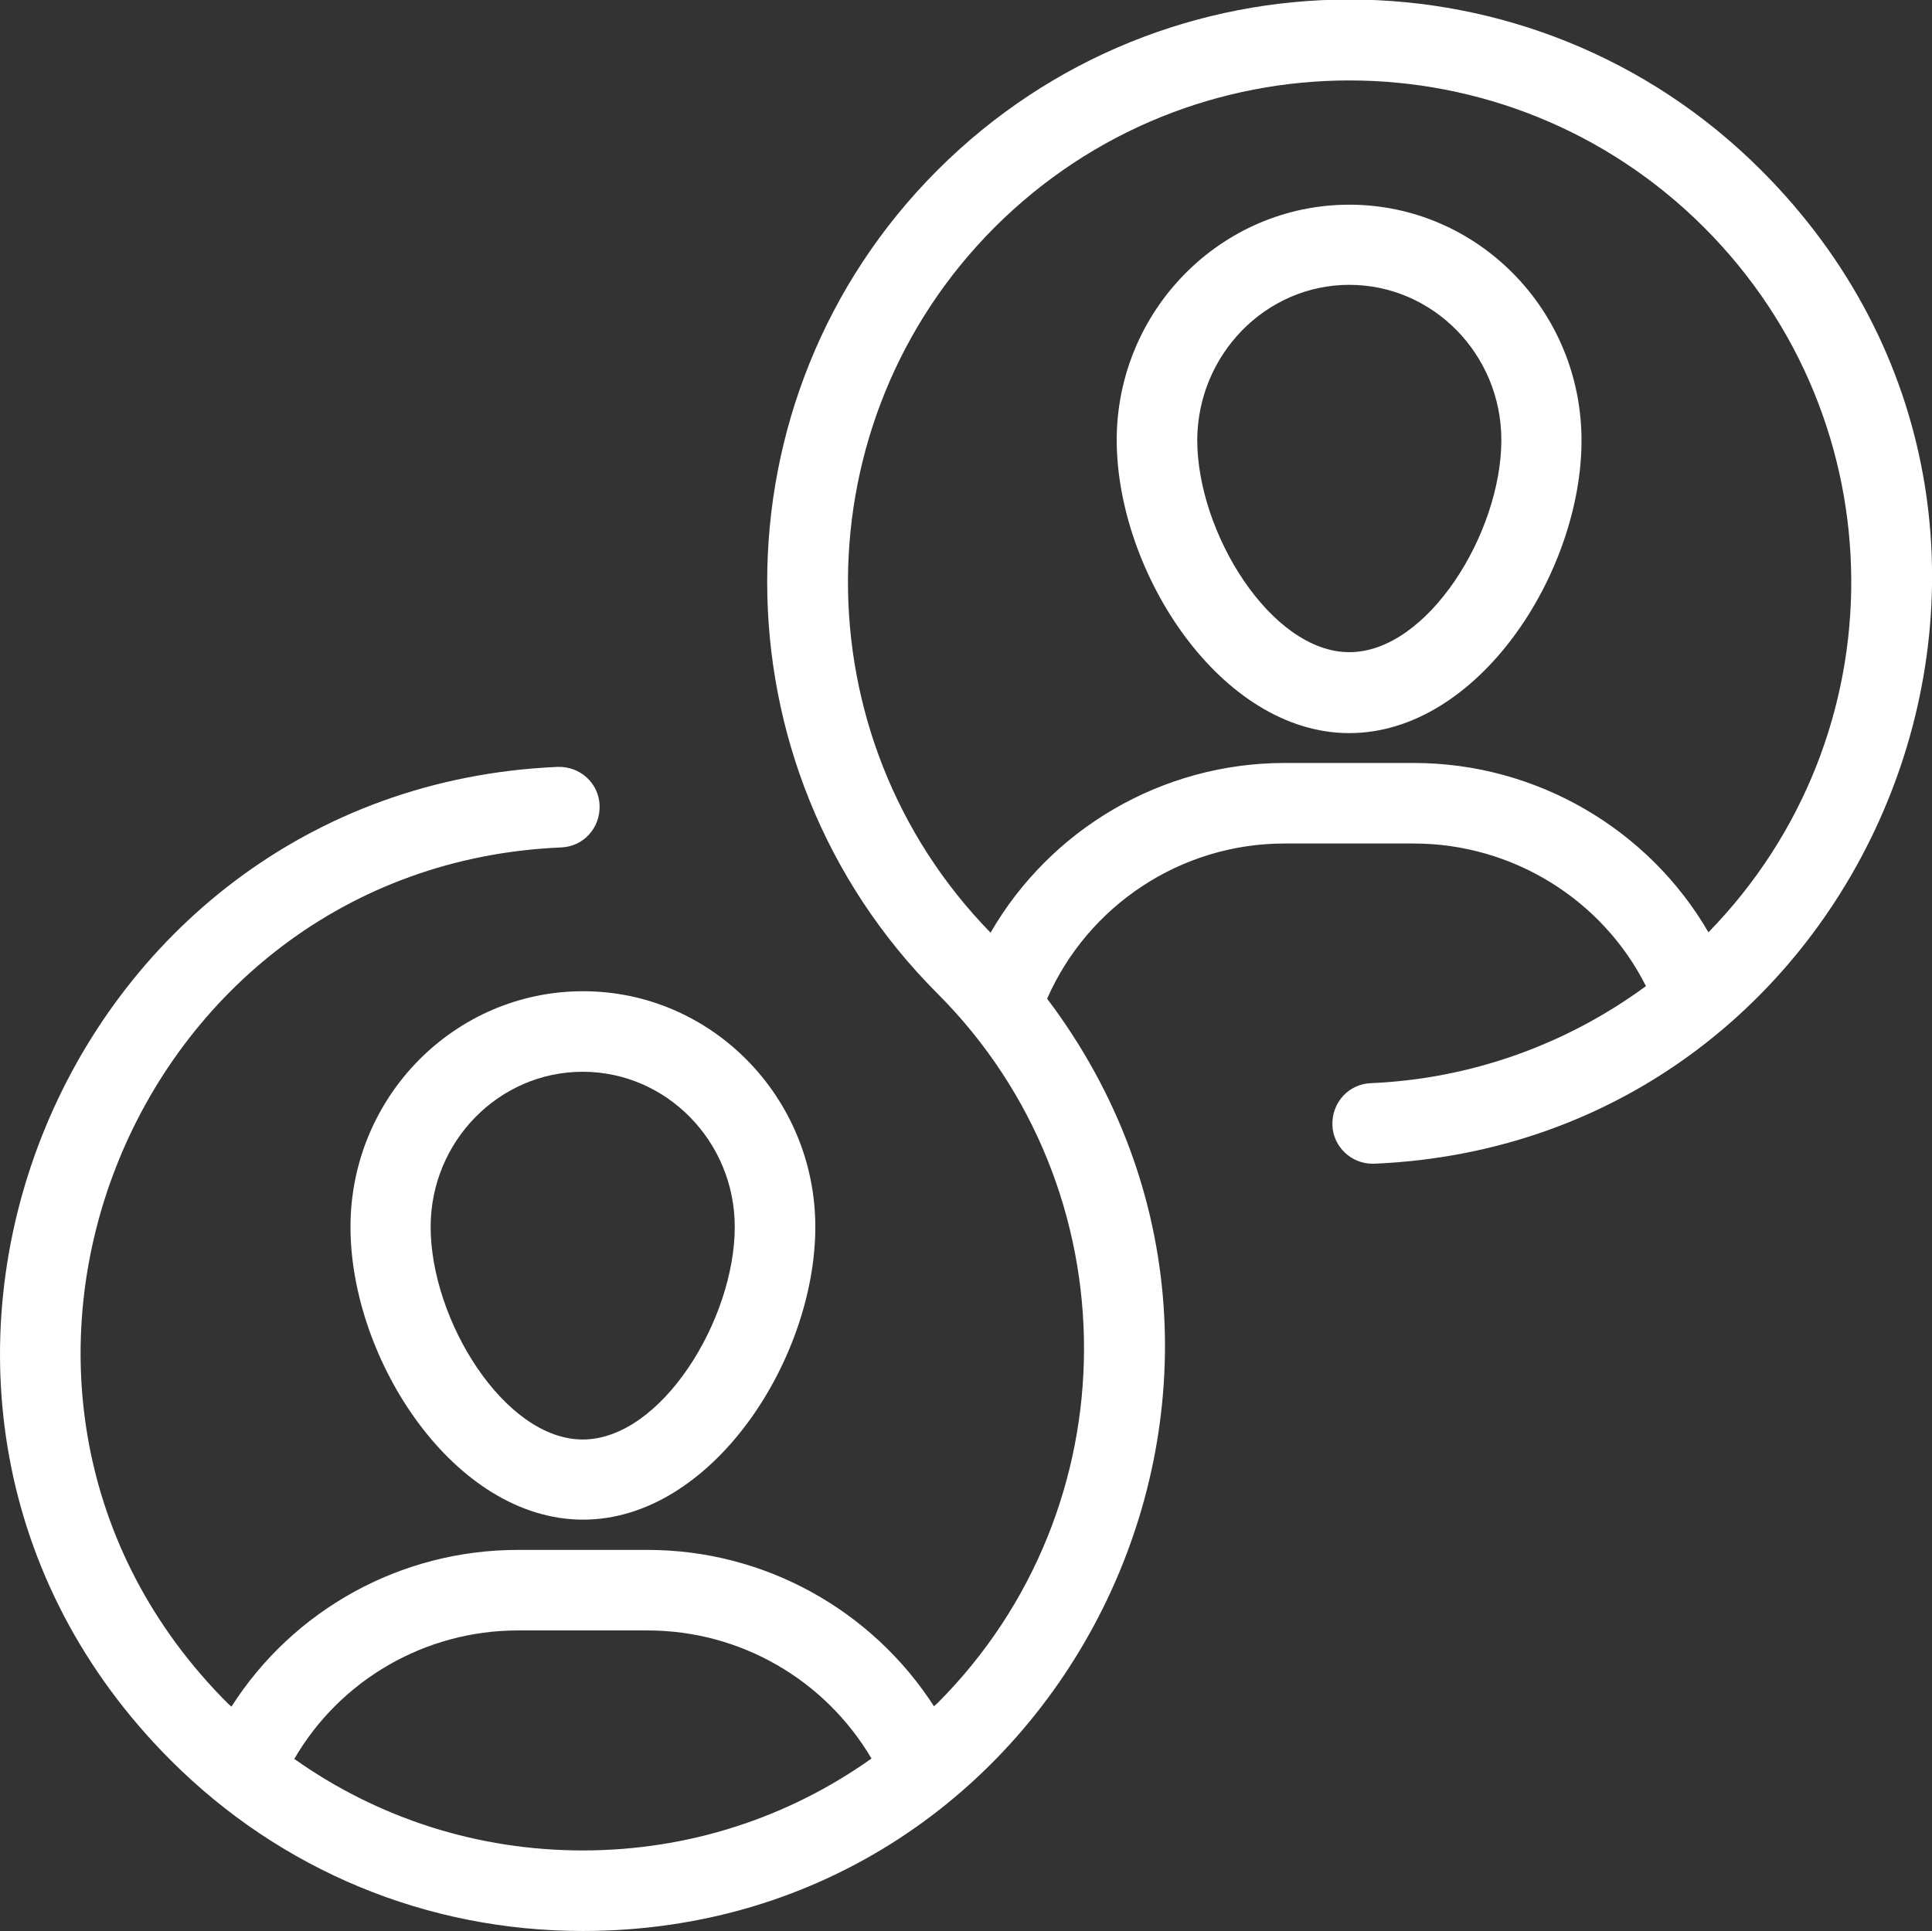
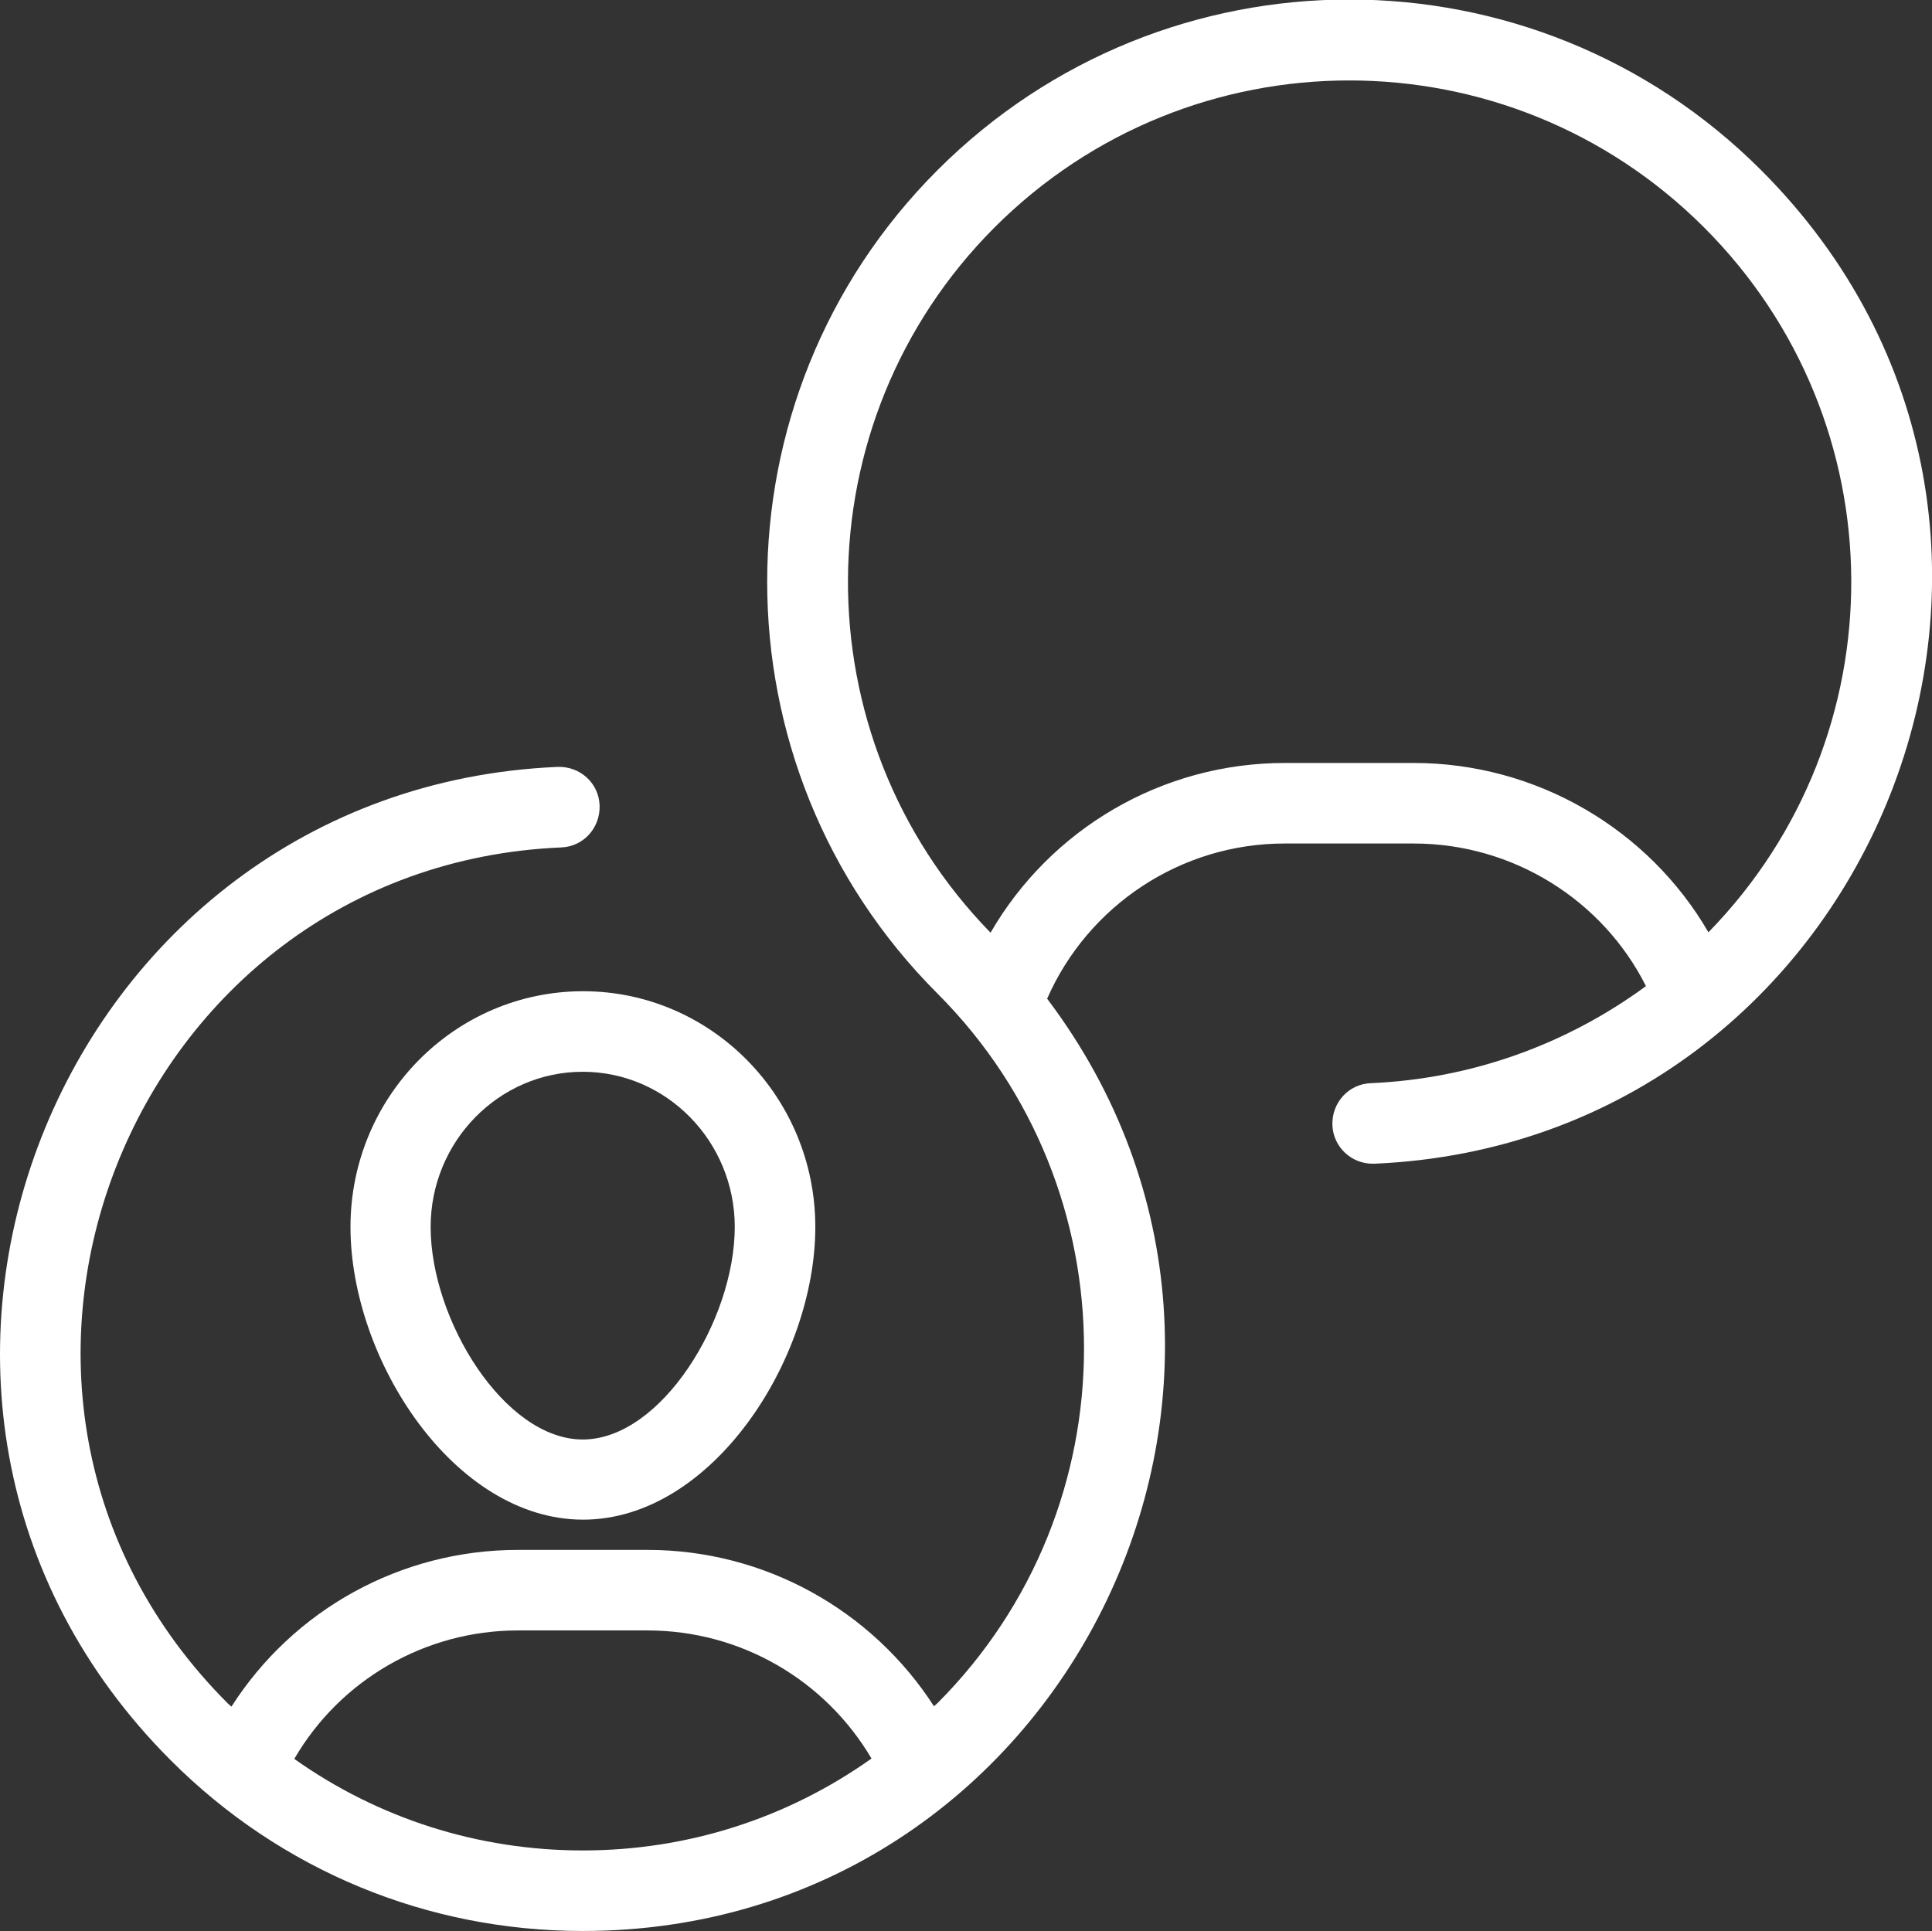
<svg xmlns="http://www.w3.org/2000/svg" version="1.1" id="Layer_1" x="0px" y="0px" viewBox="0 0 491.7 491.5" style="enable-background:new 0 0 491.7 491.5;" xml:space="preserve">
  <rect x="0" y="0" width="491.7" height="491.5" fill="#333333" stroke="none" />
  <style type="text/css">
	.st0{fill:#FFFFFF;}
</style>
  <g>
-     <path class="st0" d="M343.4,186.6c32.8,0,59.1-40.8,59.1-74.5c0-33.1-26.5-60-59.1-60c-32.6,0-59.2,26.9-59.2,60   C284.3,145.8,310.7,186.6,343.4,186.6z M343.4,72.5c21.3,0,38.7,17.7,38.7,39.5c0,23.6-18.7,54-38.7,54c-19.9,0-38.7-30.4-38.7-54   C304.8,90.3,322.1,72.5,343.4,72.5z" />
    <path class="st0" d="M89.2,312.3c0,33.8,26.4,74.5,59.2,74.5c32.8,0,59.1-40.8,59.1-74.5c0-33.1-26.5-60-59.1-60   C115.7,252.3,89.2,279.2,89.2,312.3z M187,312.3c0,23.6-18.7,54.1-38.7,54.1c-19.9,0-38.7-30.4-38.7-54.1   c0-21.8,17.4-39.5,38.7-39.5S187,290.5,187,312.3z" />
    <path class="st0" d="M148.3,491.5c122.4,0,191.4-140.3,118.2-237.3c10.4-23.7,34-39.5,60.4-39.5h32.9c25.3,0,48.1,14.4,59.1,36.3   c-20.3,14.9-44.5,23.6-70,24.7c-5.7,0.2-10,5-9.8,10.7c0.2,5.5,4.8,9.8,10.2,9.8c0.1,0,0.3,0,0.5,0   c127.6-5.5,189.9-161.4,98.4-252.9c-57.9-57.9-151.7-57.9-209.6,0c-57.8,57.8-57.8,151.8,0,209.6c0,0,0.1,0.1,0.1,0.1   c49.6,49.8,49.6,130.7-0.1,180.5c-0.3,0.3-0.6,0.5-0.9,0.8c-15.8-24.5-43.1-39.8-72.9-39.8h-33c-29.9,0-57.2,15.3-72.9,39.9   c-0.3-0.3-0.6-0.5-0.9-0.8c-78.8-78.8-25.2-213.2,84.8-217.9c5.7-0.2,10-5,9.8-10.7c-0.2-5.7-5-10-10.7-9.8   C14.4,200.7-48,356.6,43.5,448.1C71.5,476.1,108.7,491.5,148.3,491.5L148.3,491.5z M253.1,57.9C303,8,383.8,8,433.7,57.9   c49.6,49.6,49.9,129.4,1.1,179.4c-15.2-26.2-43.7-43.1-75-43.1H327c-31.4,0-59.7,16.9-74.9,43.2   C203.4,187.5,203.7,107.4,253.1,57.9L253.1,57.9z M131.8,415h33c23.7,0,45.2,12.6,57,32.6C200.4,462.8,175,471,148.3,471   c-26.7,0-52.1-8.2-73.4-23.3C86.5,427.7,108.1,415,131.8,415z" />
  </g>
</svg>